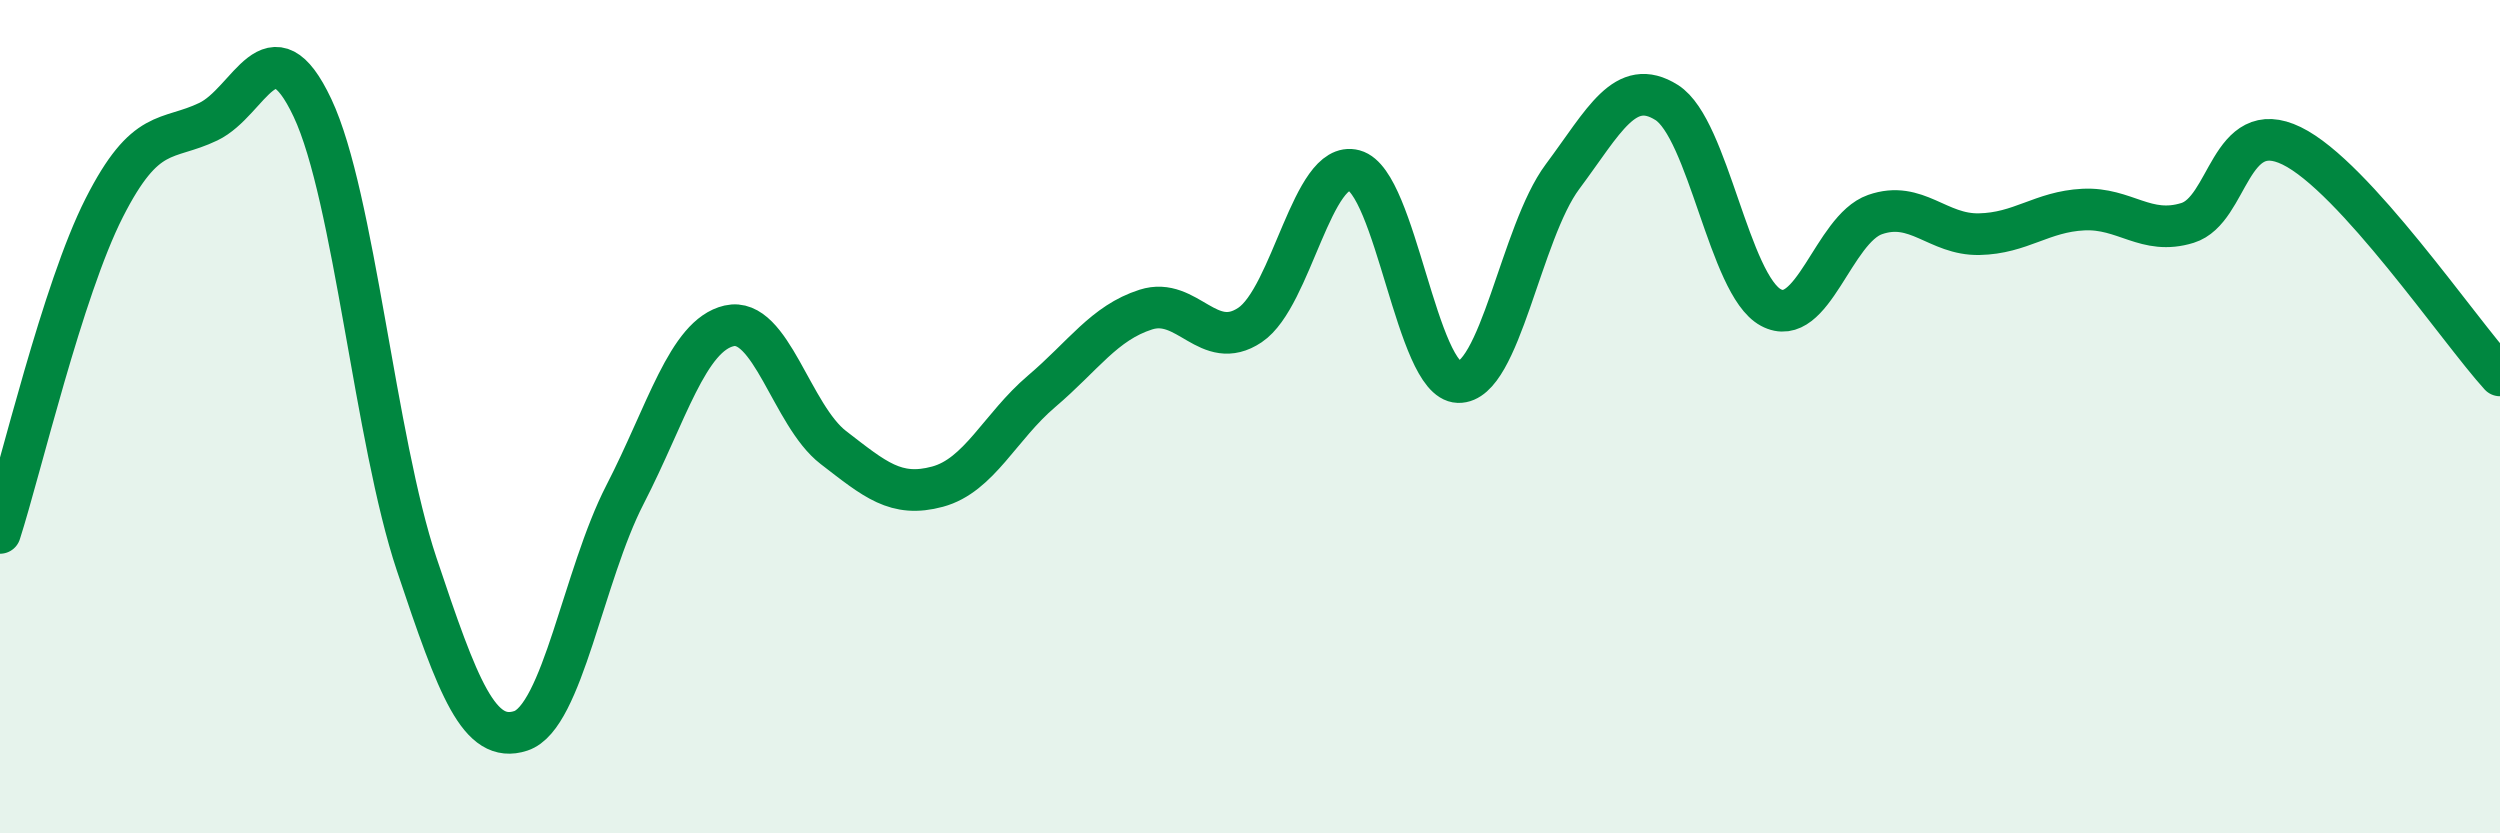
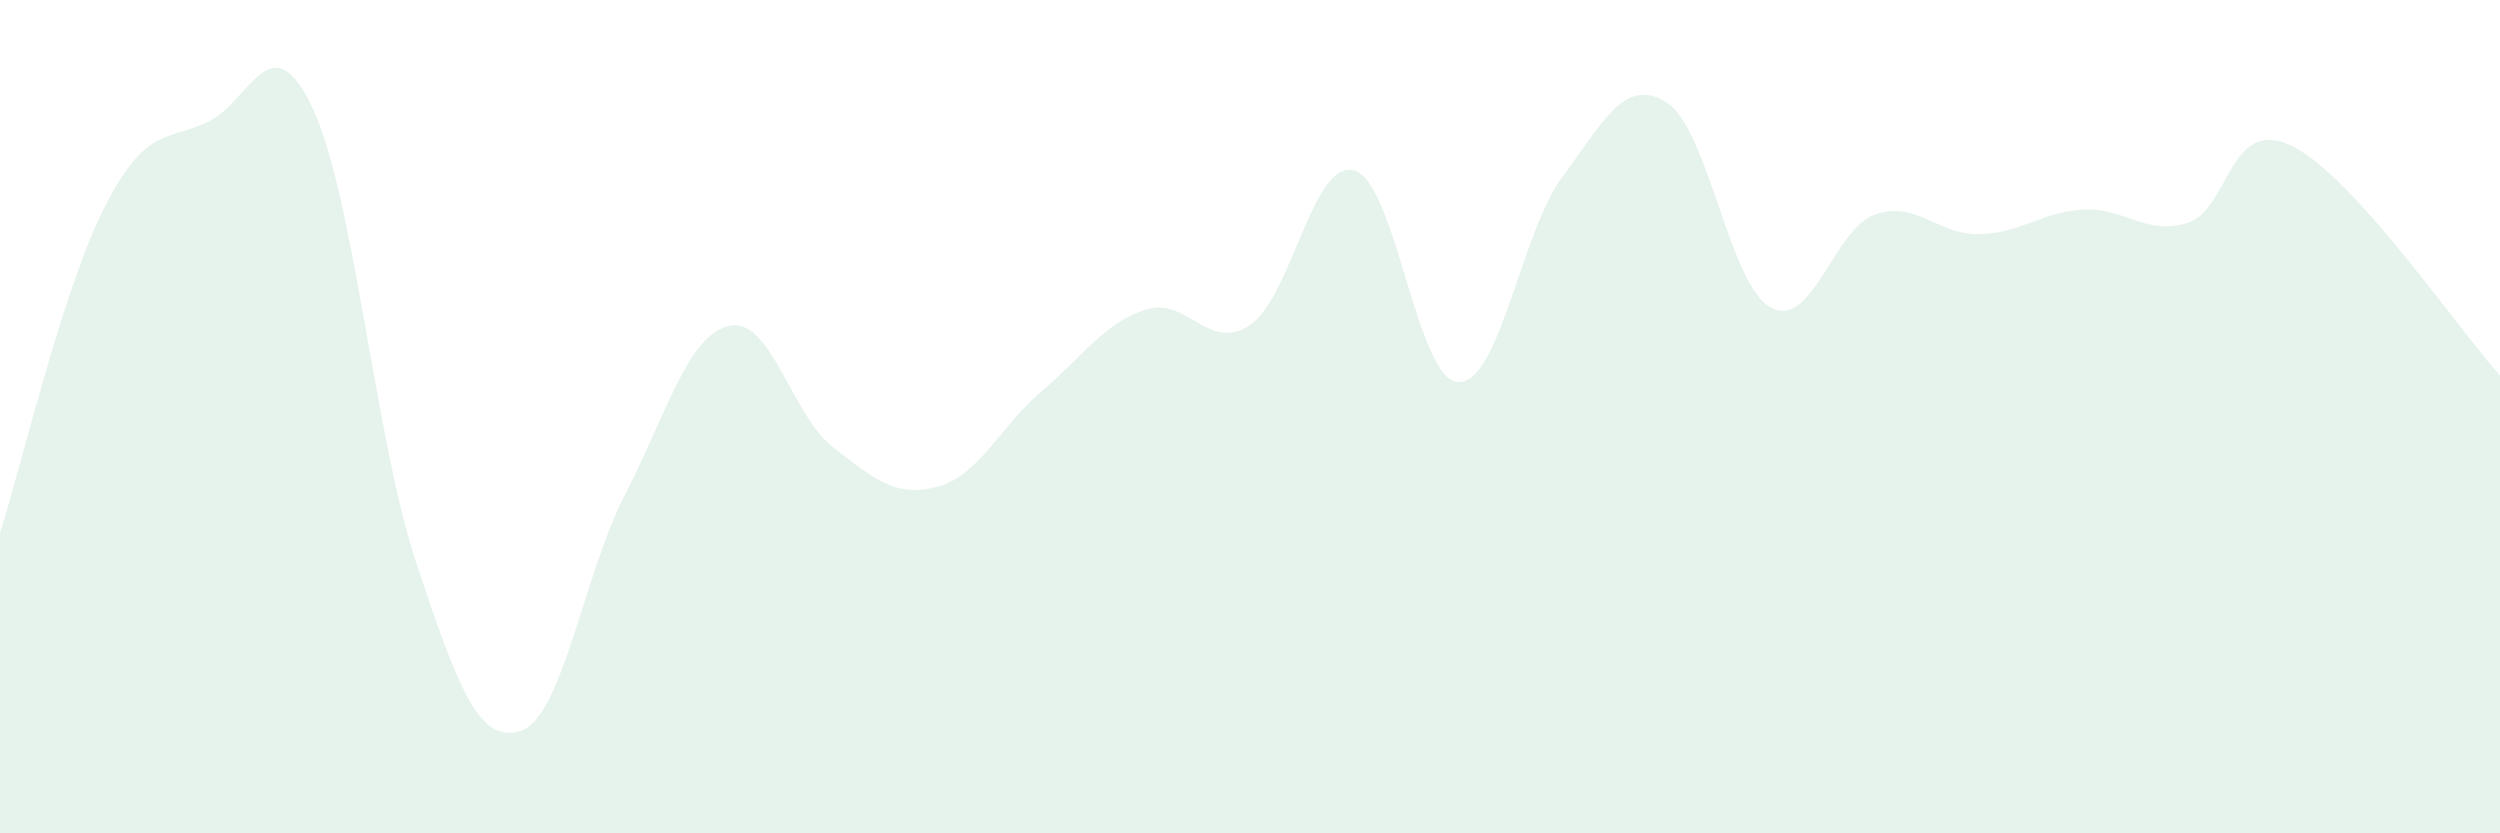
<svg xmlns="http://www.w3.org/2000/svg" width="60" height="20" viewBox="0 0 60 20">
  <path d="M 0,12.79 C 0.5,11.23 1.5,6.96 2.5,4.99 C 3.5,3.02 4,3.4 5,2.92 C 6,2.44 6.5,0.47 7.5,2.59 C 8.5,4.71 9,10.55 10,13.54 C 11,16.53 11.5,17.87 12.5,17.54 C 13.5,17.21 14,13.81 15,11.87 C 16,9.93 16.5,8.05 17.5,7.82 C 18.5,7.59 19,9.97 20,10.74 C 21,11.51 21.5,11.95 22.5,11.68 C 23.5,11.41 24,10.24 25,9.39 C 26,8.54 26.5,7.75 27.5,7.43 C 28.5,7.11 29,8.47 30,7.8 C 31,7.13 31.5,3.82 32.5,4.09 C 33.5,4.36 34,9.14 35,9.17 C 36,9.2 36.5,5.58 37.5,4.24 C 38.5,2.9 39,1.83 40,2.46 C 41,3.09 41.5,6.84 42.5,7.38 C 43.5,7.92 44,5.5 45,5.15 C 46,4.8 46.5,5.64 47.5,5.62 C 48.5,5.6 49,5.08 50,5.03 C 51,4.98 51.5,5.66 52.5,5.35 C 53.5,5.04 53.5,2.77 55,3.5 C 56.5,4.23 59,7.91 60,9.01L60 20L0 20Z" fill="#008740" opacity="0.1" stroke-linecap="round" stroke-linejoin="round" />
-   <path d="M 0,12.79 C 0.5,11.23 1.5,6.96 2.5,4.99 C 3.5,3.02 4,3.4 5,2.92 C 6,2.44 6.5,0.47 7.5,2.59 C 8.5,4.71 9,10.55 10,13.54 C 11,16.53 11.5,17.87 12.5,17.54 C 13.5,17.21 14,13.81 15,11.87 C 16,9.93 16.5,8.05 17.5,7.82 C 18.5,7.59 19,9.97 20,10.74 C 21,11.51 21.5,11.95 22.5,11.68 C 23.5,11.41 24,10.24 25,9.39 C 26,8.54 26.5,7.75 27.5,7.43 C 28.5,7.11 29,8.47 30,7.8 C 31,7.13 31.5,3.82 32.5,4.09 C 33.5,4.36 34,9.14 35,9.17 C 36,9.2 36.5,5.58 37.5,4.24 C 38.5,2.9 39,1.83 40,2.46 C 41,3.09 41.5,6.84 42.5,7.38 C 43.5,7.92 44,5.5 45,5.15 C 46,4.8 46.5,5.64 47.5,5.62 C 48.5,5.6 49,5.08 50,5.03 C 51,4.98 51.5,5.66 52.5,5.35 C 53.5,5.04 53.5,2.77 55,3.5 C 56.5,4.23 59,7.91 60,9.01" stroke="#008740" stroke-width="1" fill="none" stroke-linecap="round" stroke-linejoin="round" />
</svg>